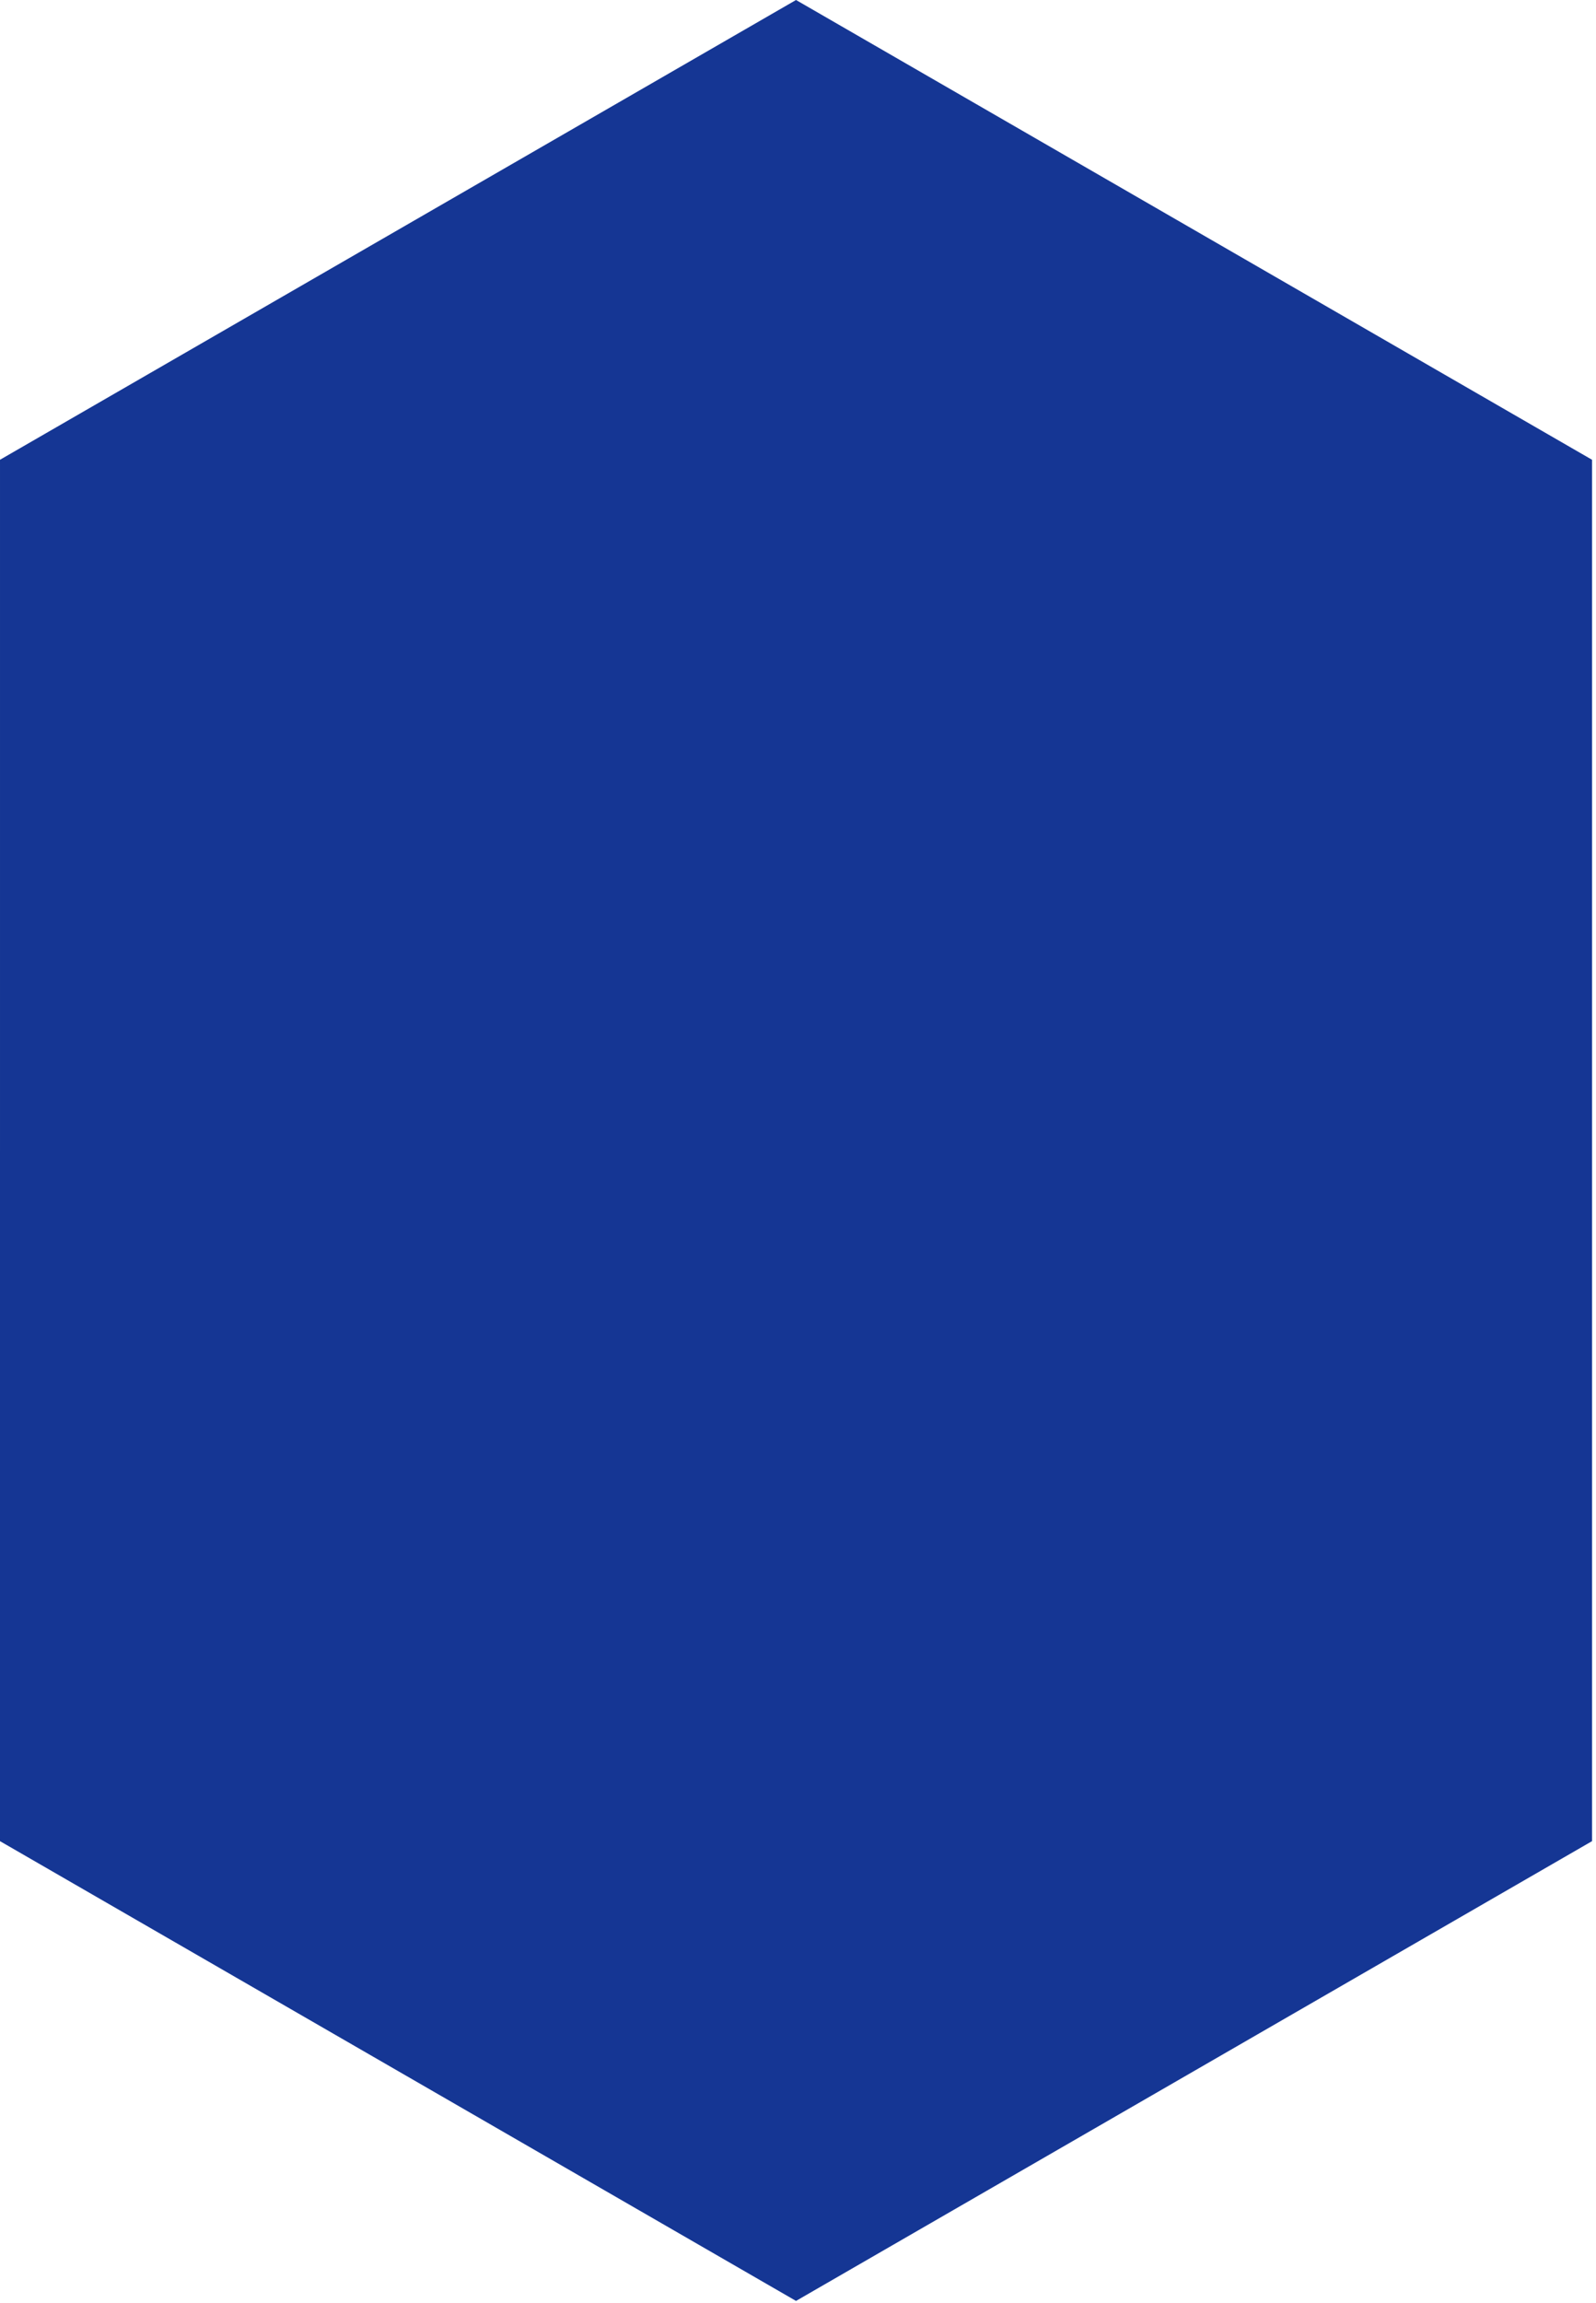
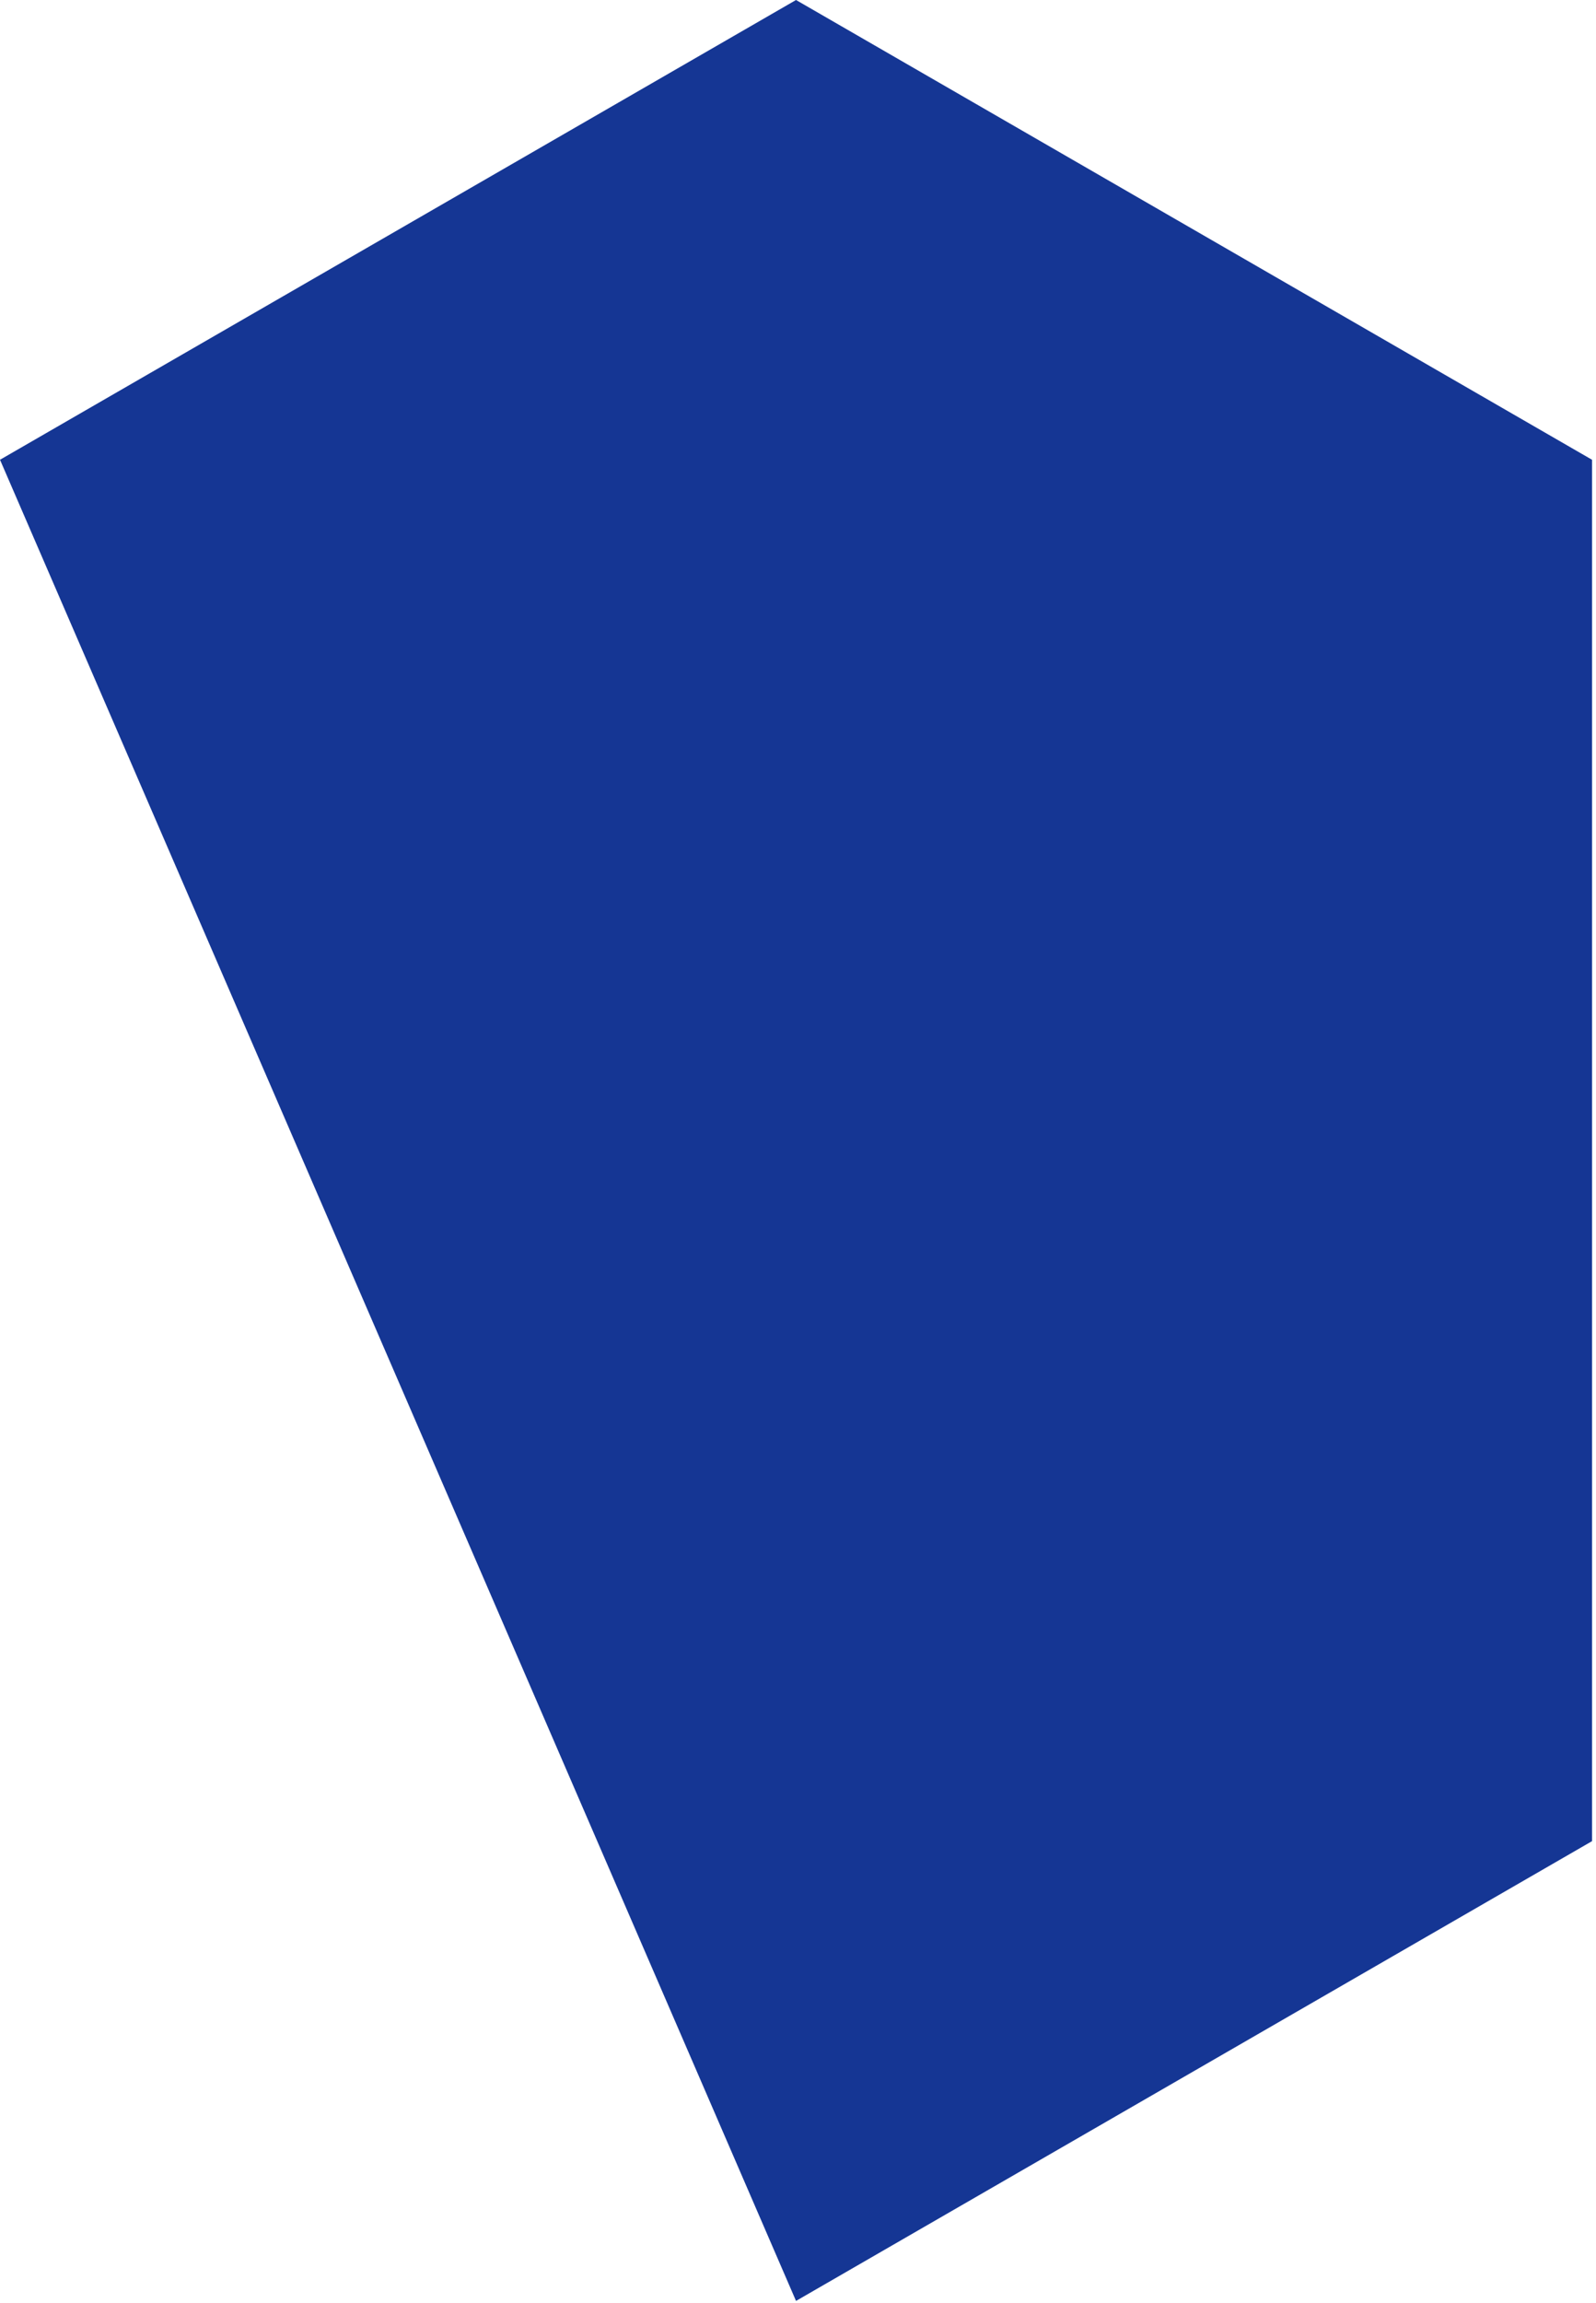
<svg xmlns="http://www.w3.org/2000/svg" width="382" height="551" viewBox="0 0 382 551" fill="none">
-   <path d="M190.527 0L381.051 110V440.5L190.526 550.5L0 440.5L0.001 110L190.527 0Z" fill="#153694" />
+   <path d="M190.527 0L381.051 110V440.5L190.526 550.5L0.001 110L190.527 0Z" fill="#153694" />
</svg>